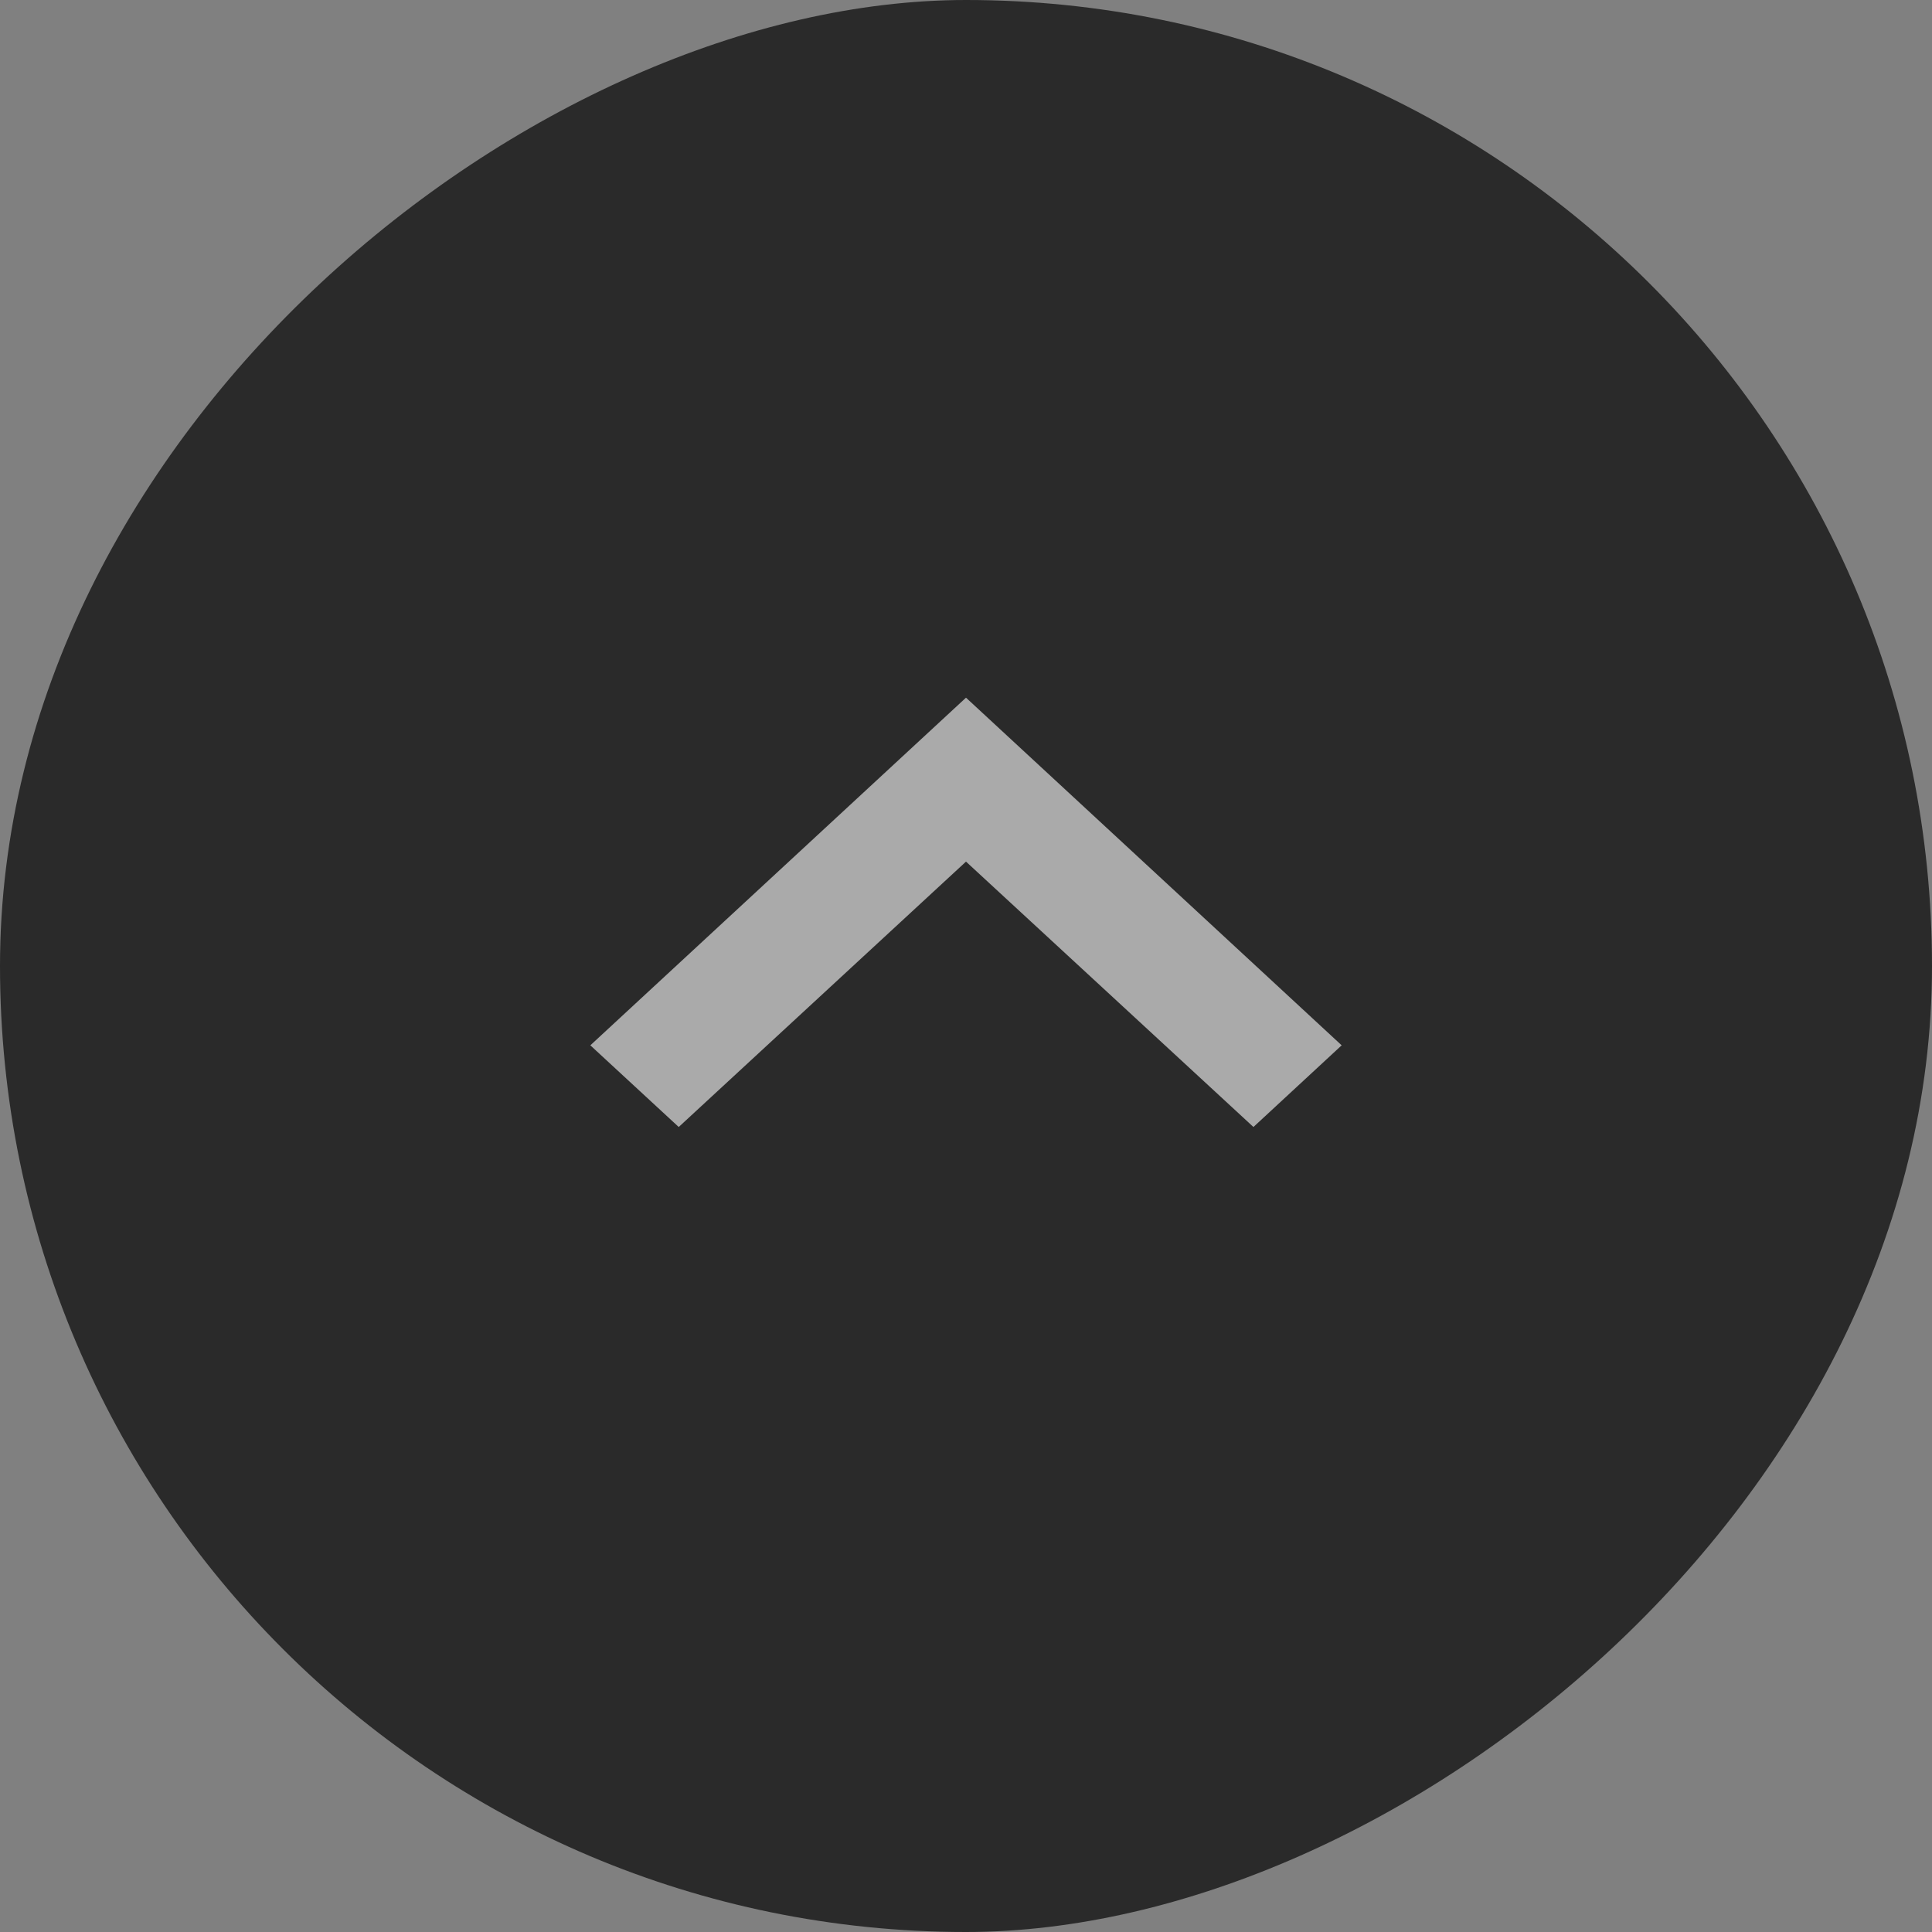
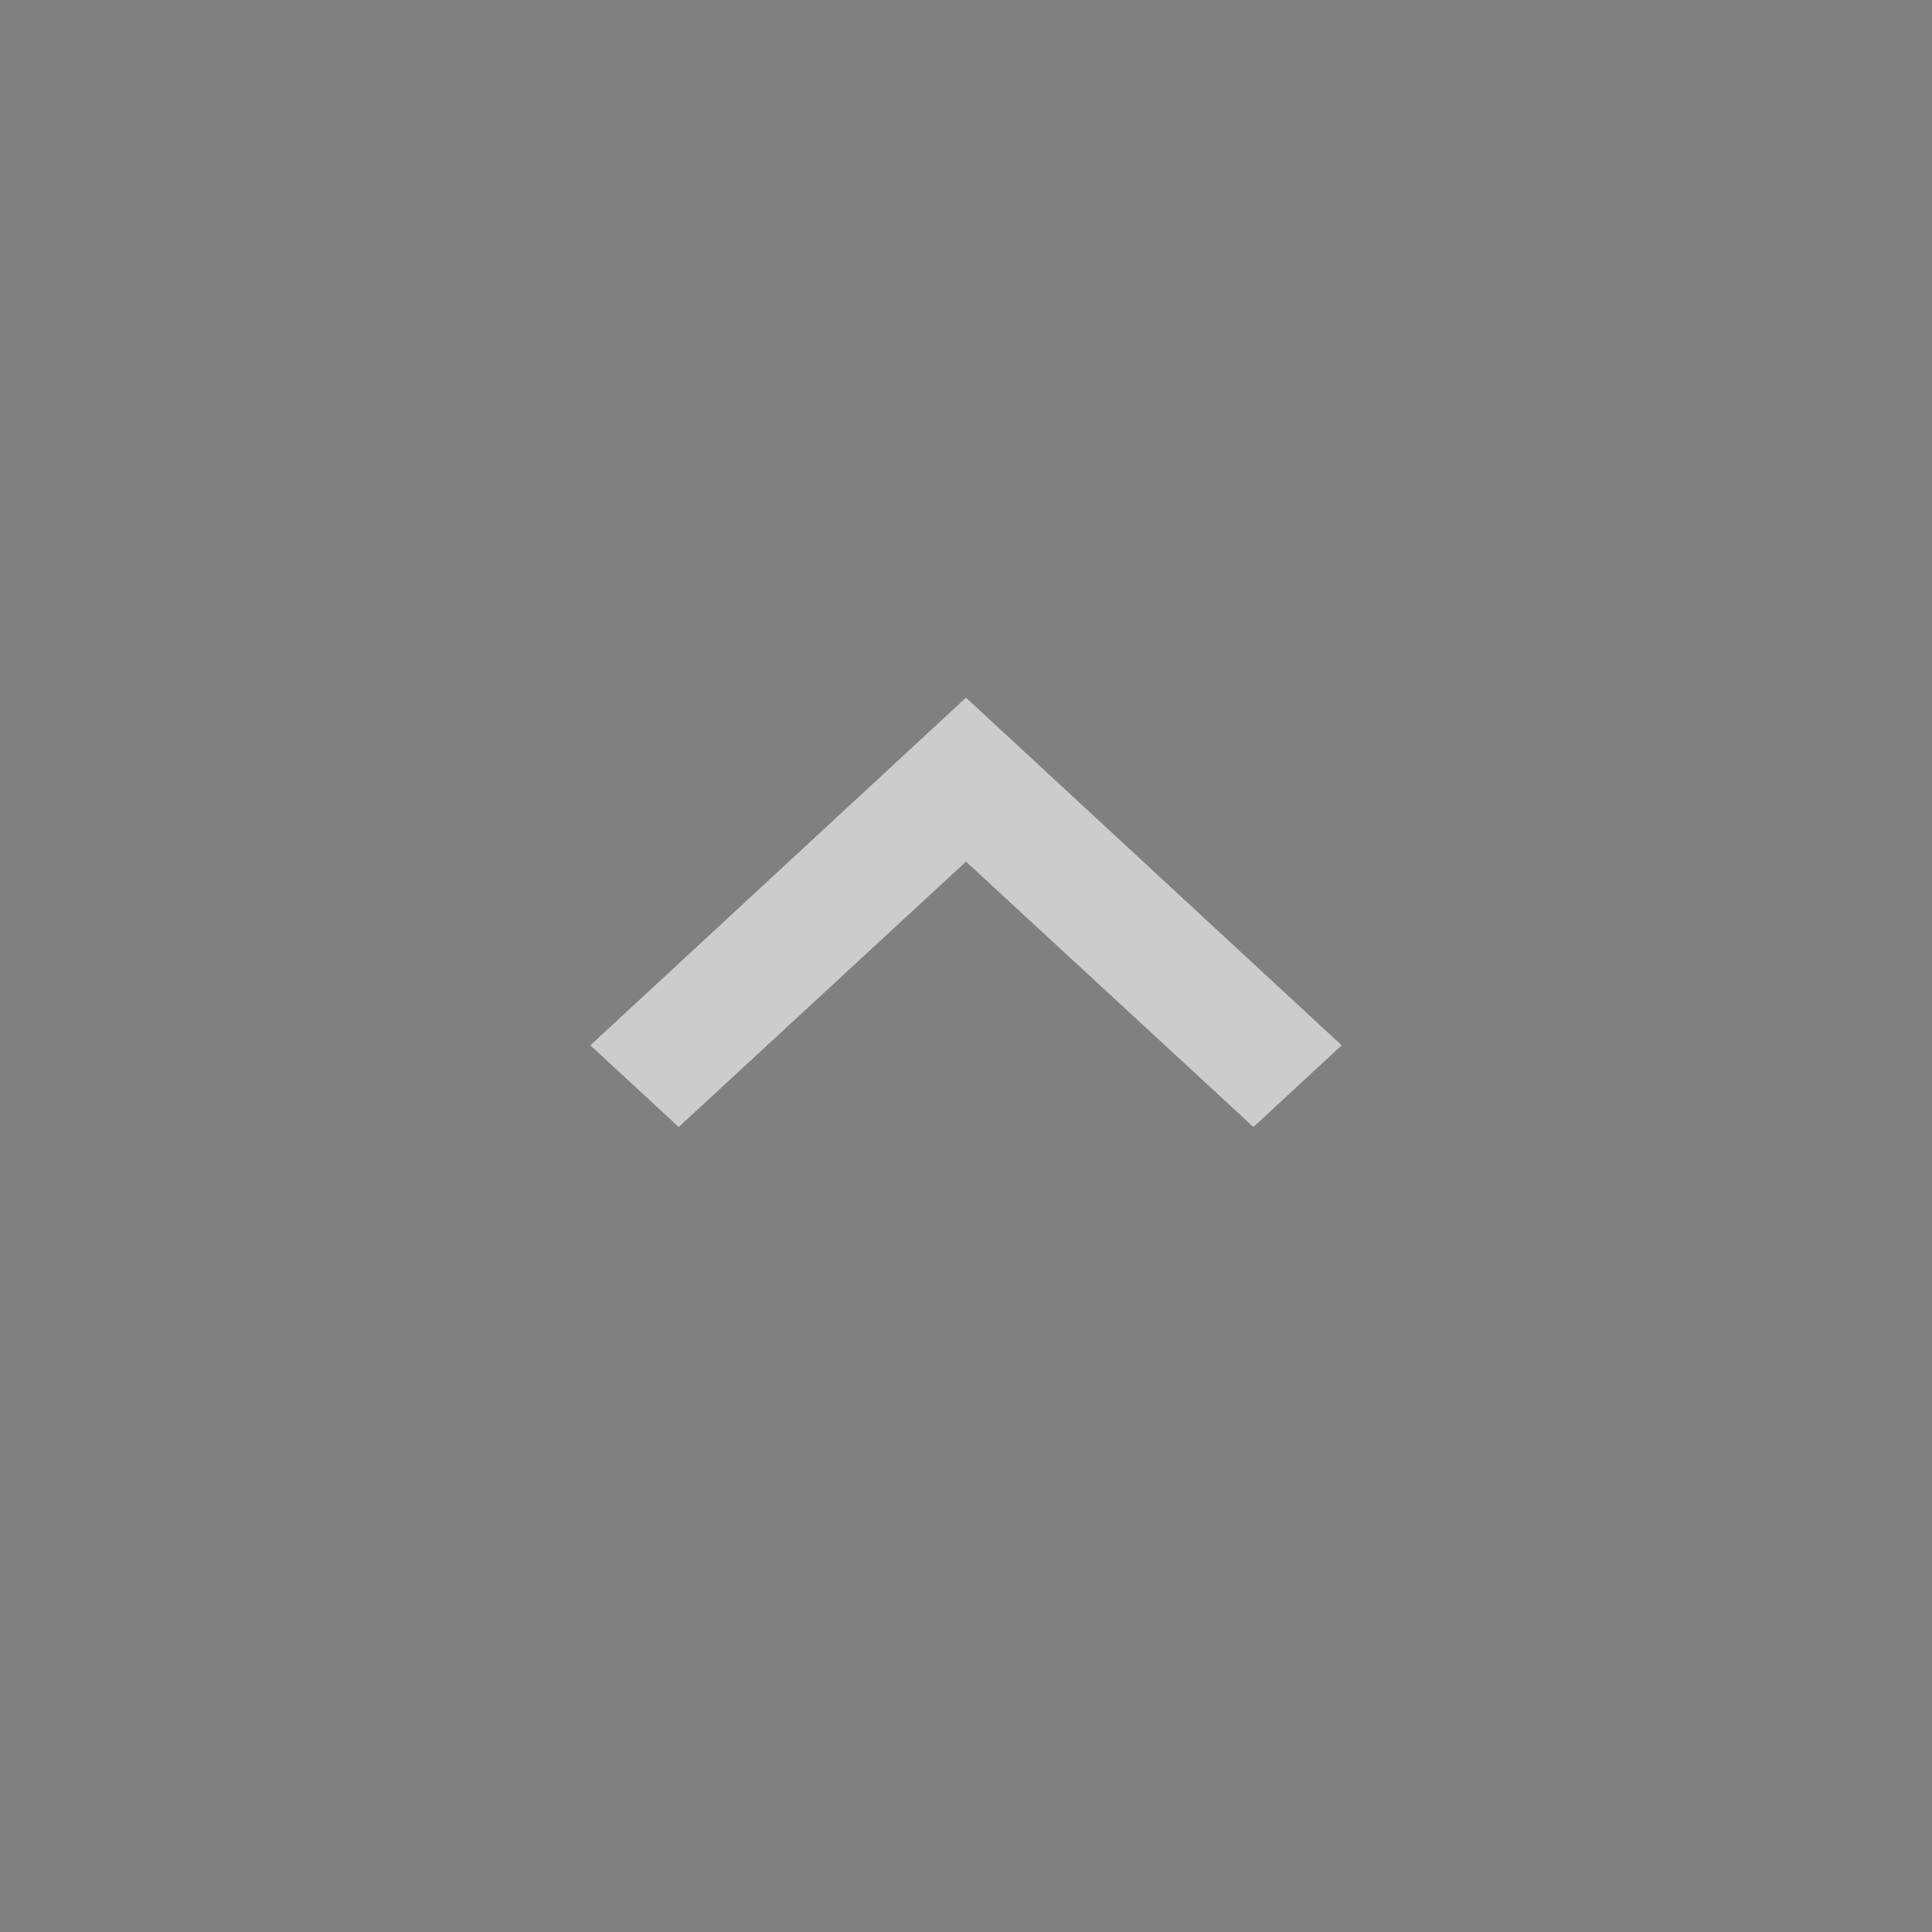
<svg xmlns="http://www.w3.org/2000/svg" width="36" height="36" viewBox="0 0 36 36">
  <rect x="0" y="0" width="36" height="36" fill="#808080" stroke="none" />
  <g id="Gruppe_2067" data-name="Gruppe 2067" transform="translate(62 16787) rotate(-90)">
-     <rect id="Rechteck_6" data-name="Rechteck 6" width="36" height="36" rx="18" transform="translate(16751 -62)" fill="#2a2a2a" />
    <g id="arrow" transform="translate(16774 -36) rotate(180)" opacity="0.6">
      <path id="_Icon_Color" data-name="Icon Color" d="M6.478,0,8,1.644,3.055,7,8,12.353,6.478,14,0,7Z" transform="translate(0 1)" fill="#fff" />
    </g>
  </g>
</svg>